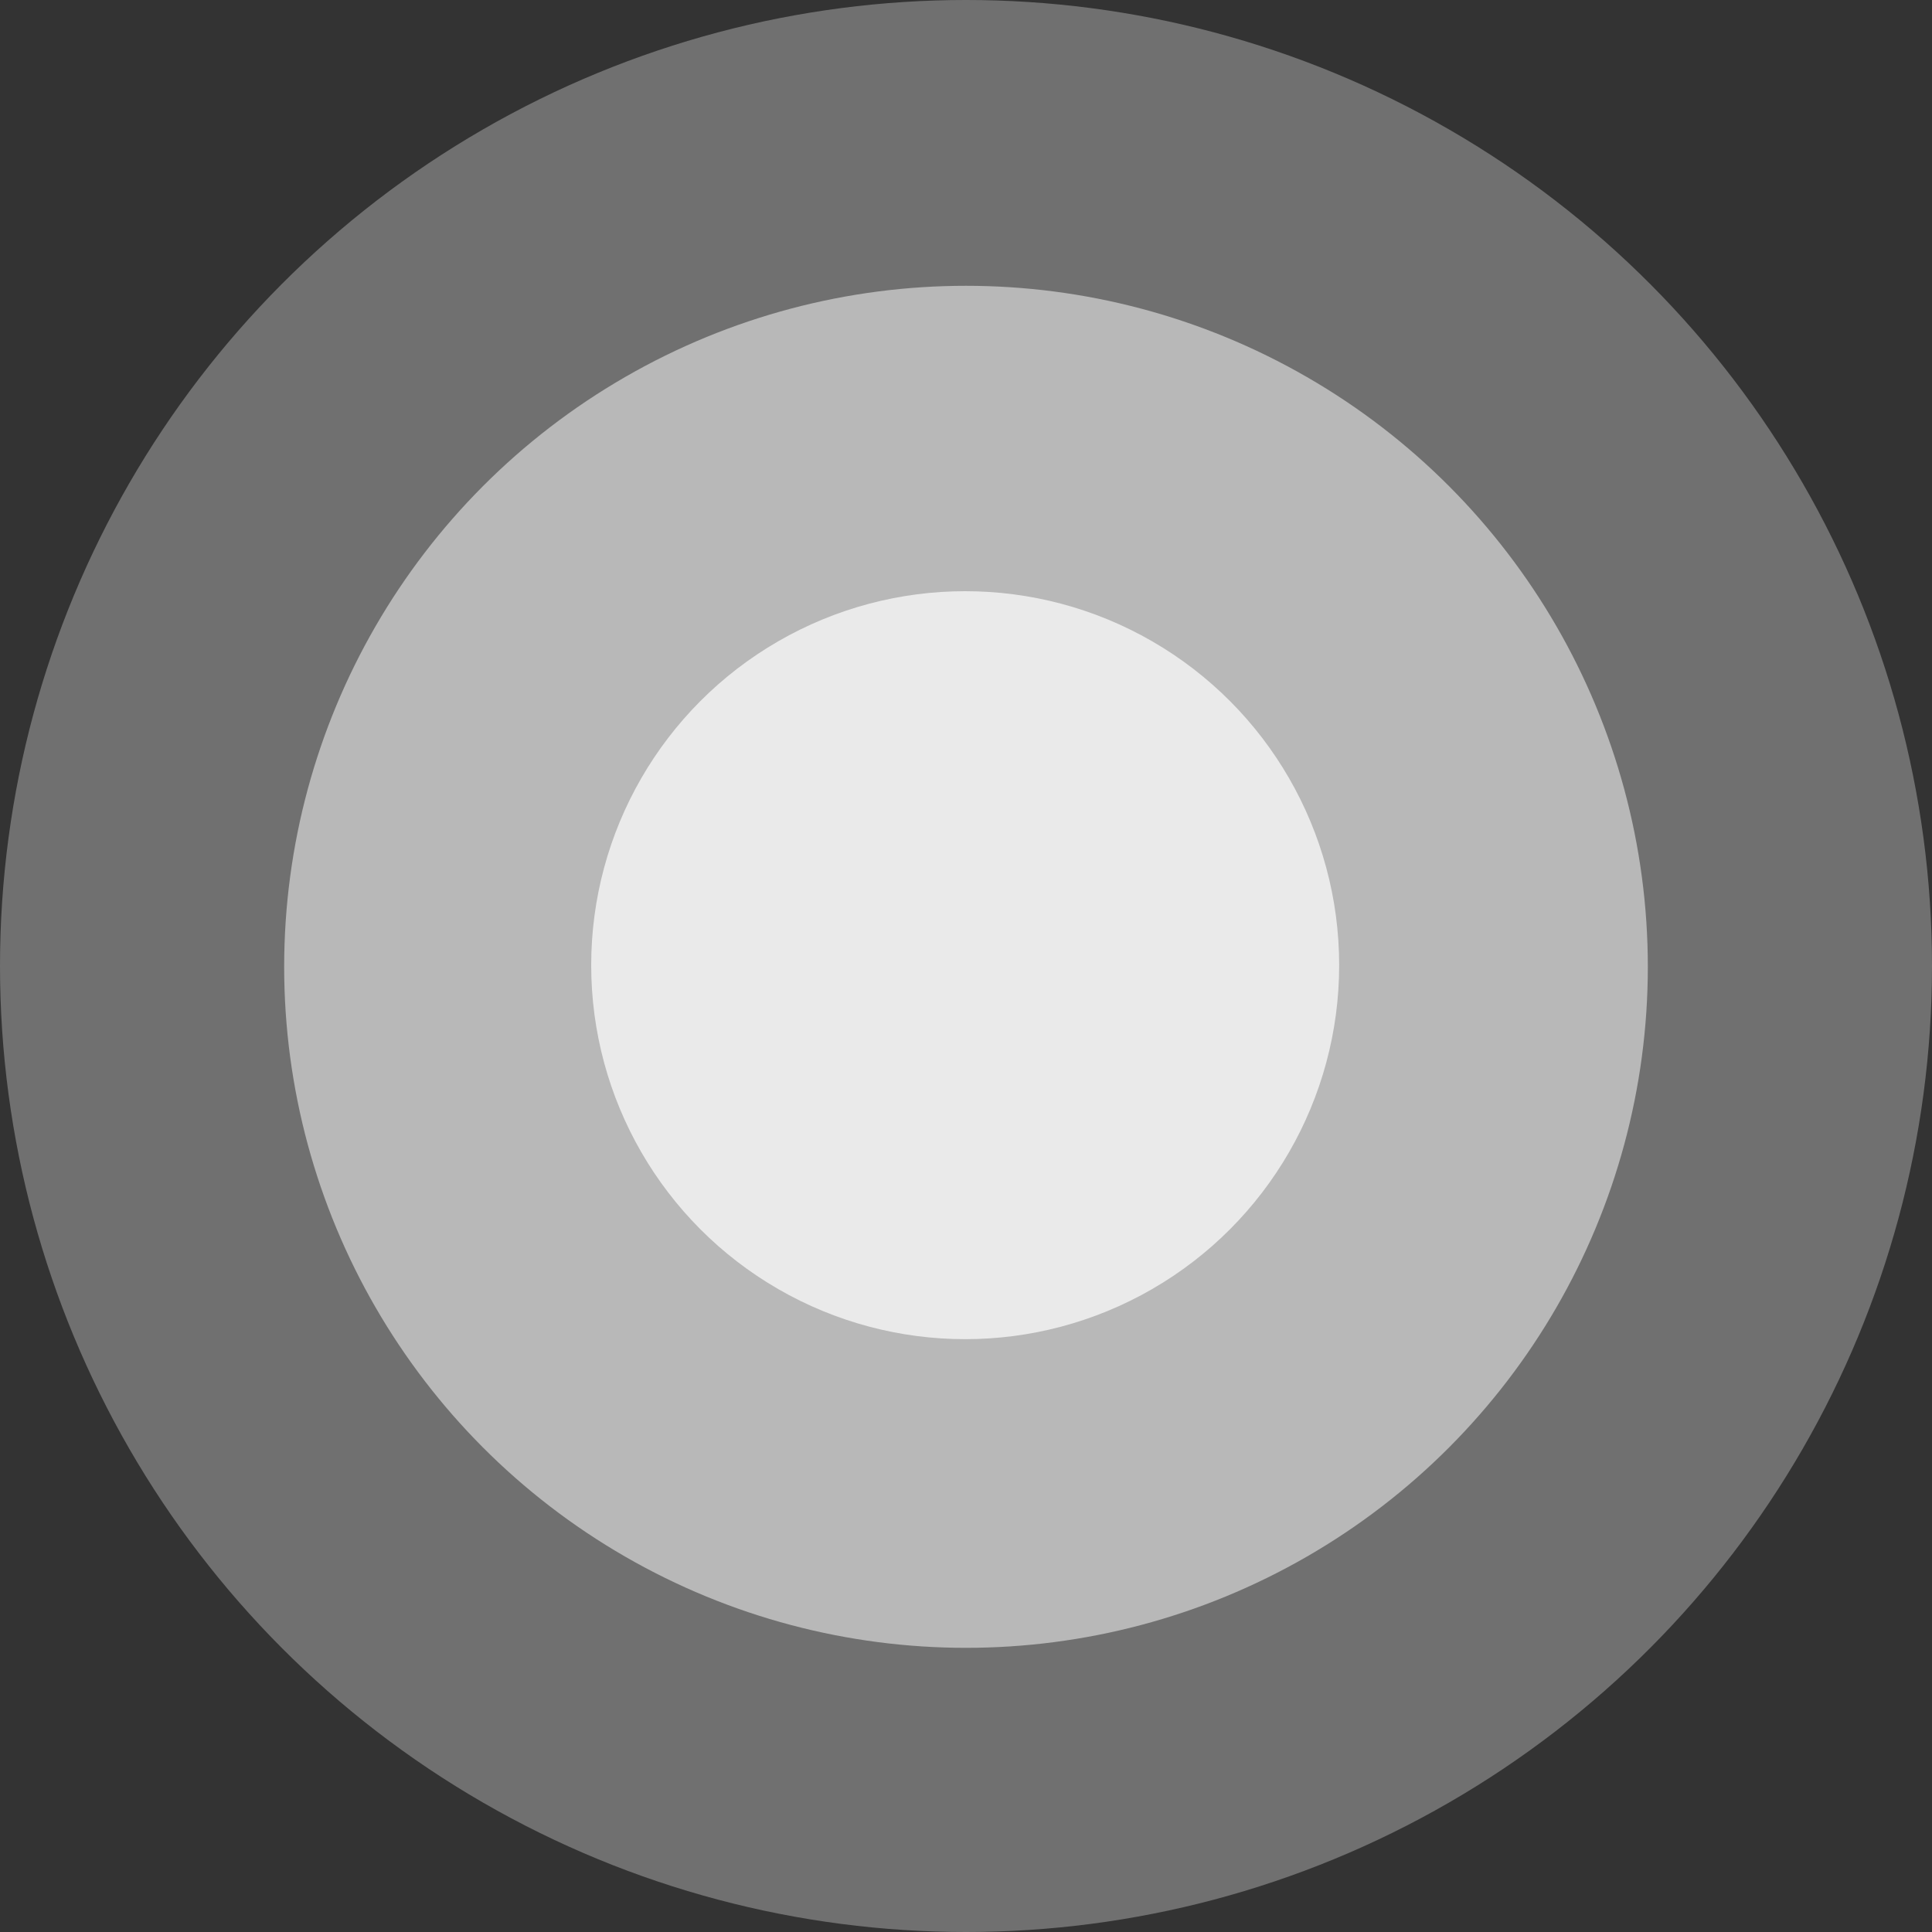
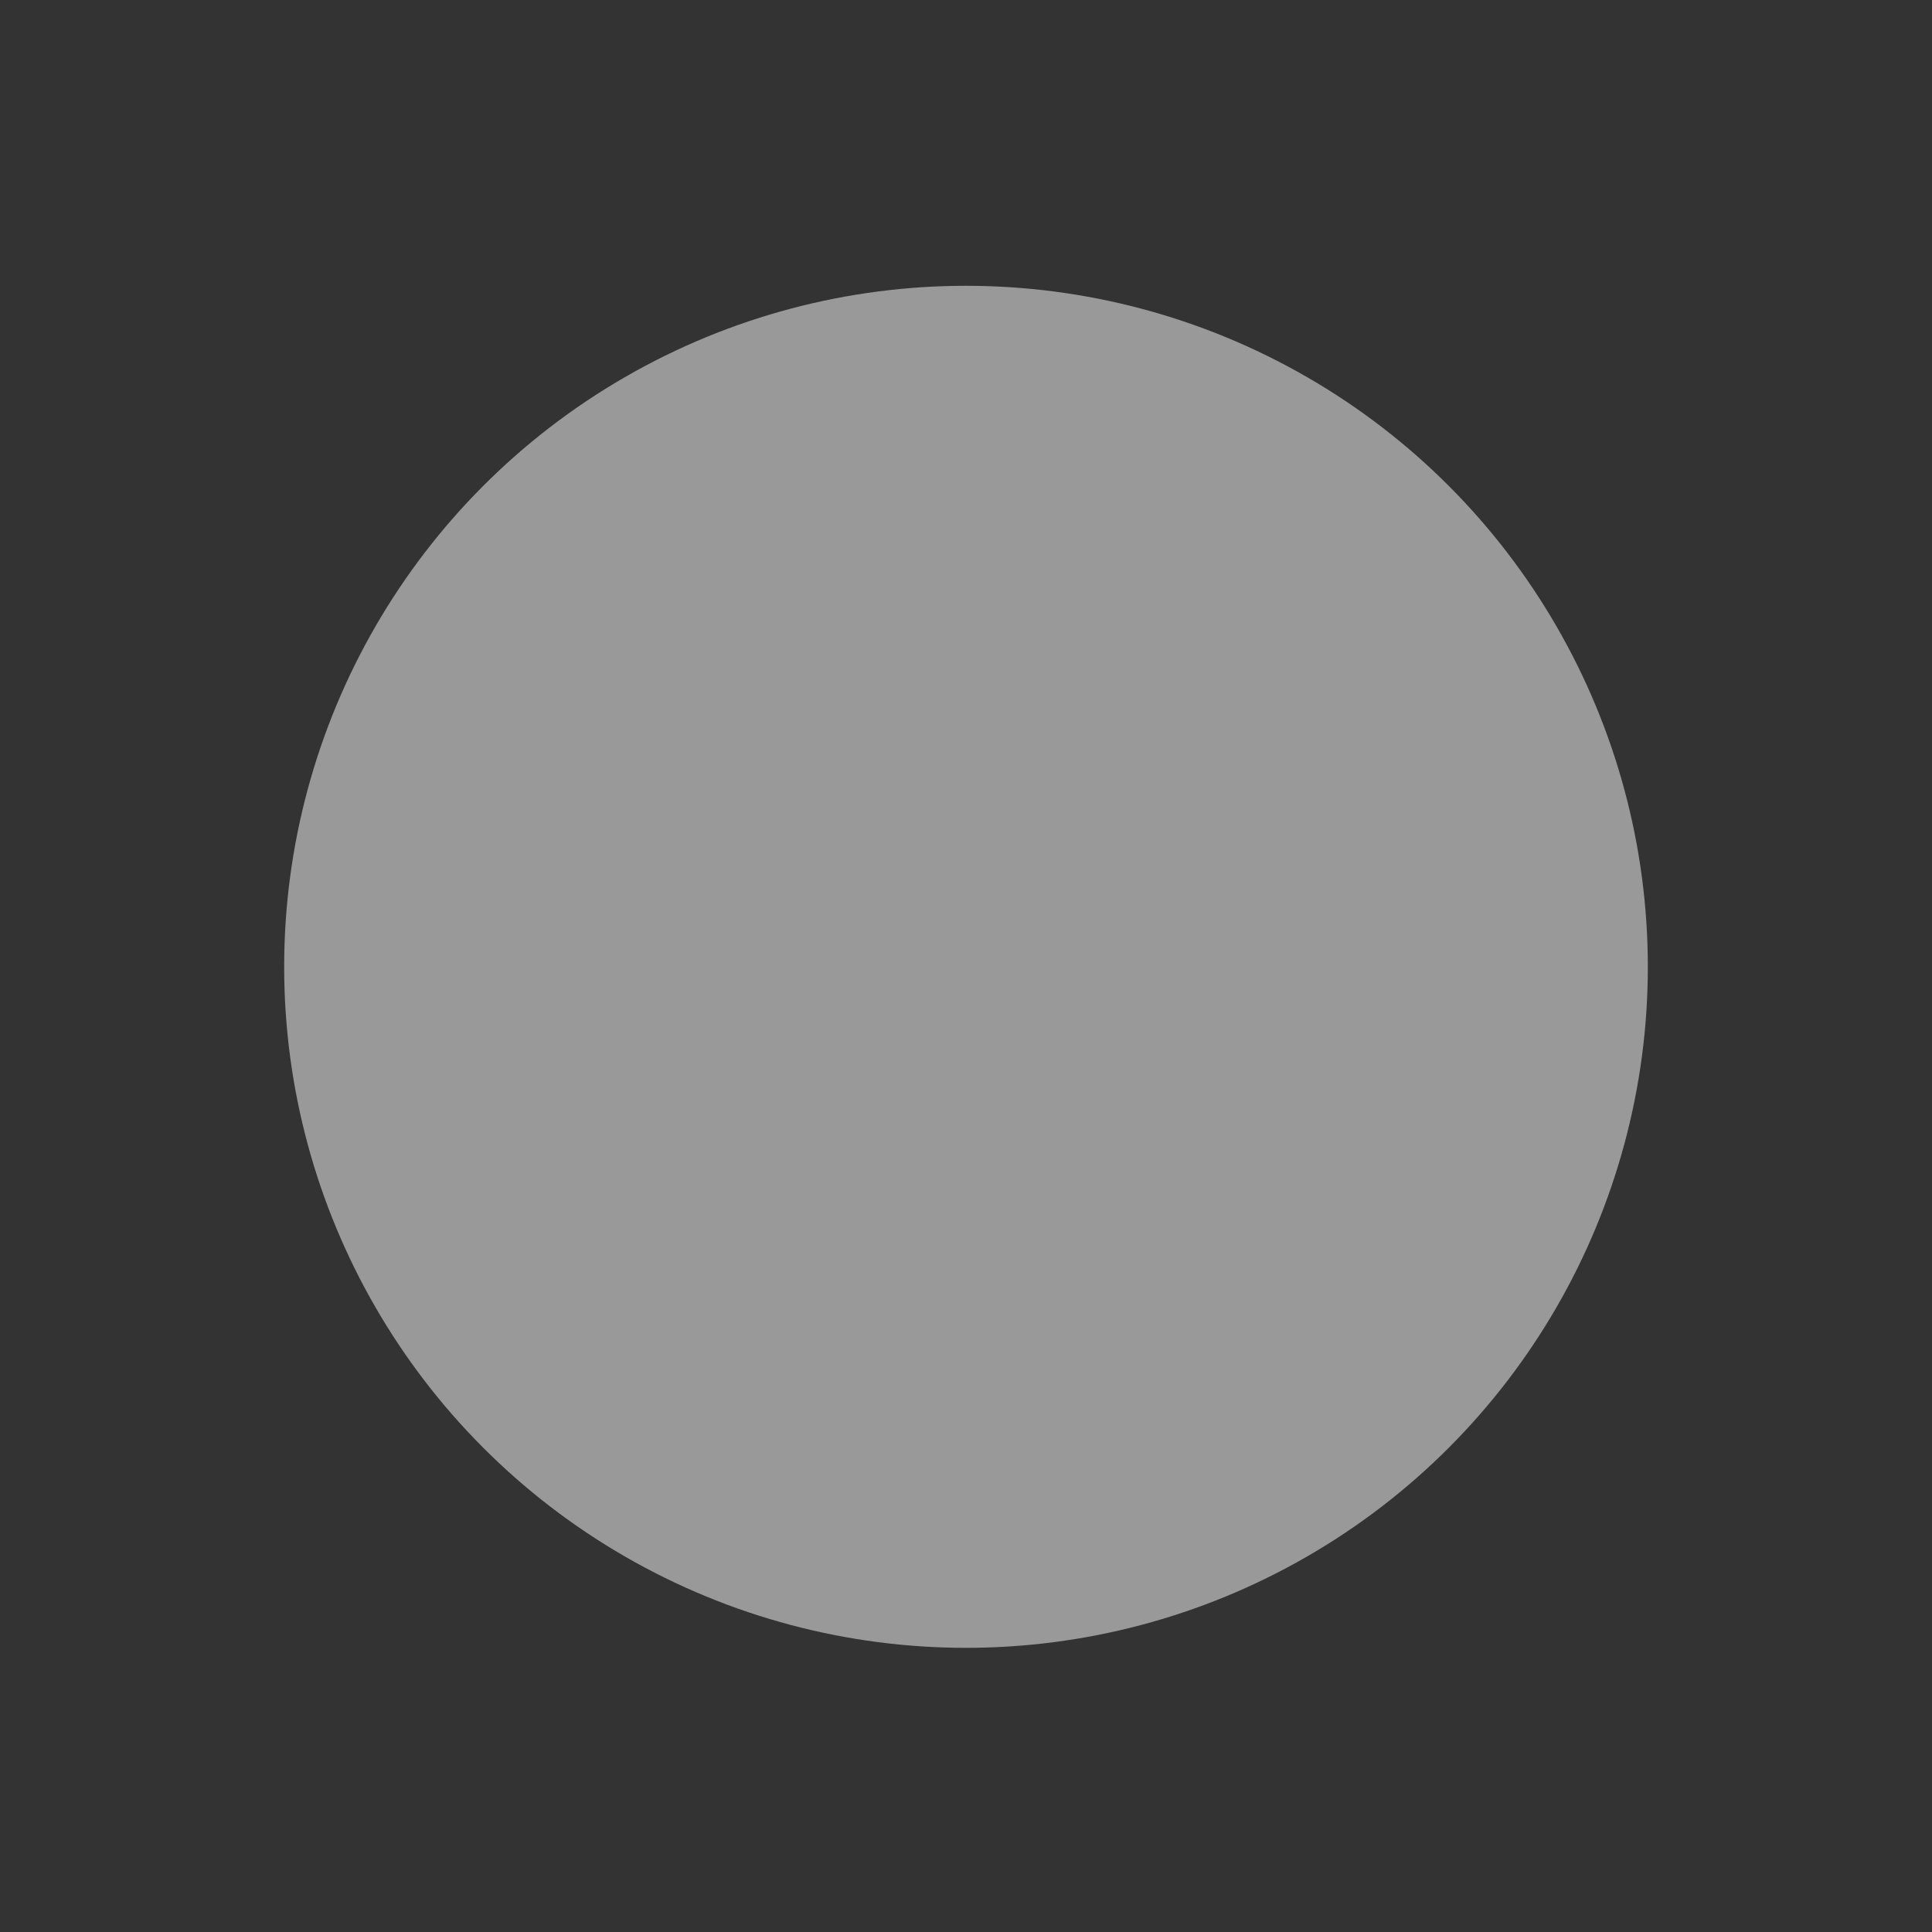
<svg xmlns="http://www.w3.org/2000/svg" width="1183" height="1183" viewBox="0 0 1183 1183" fill="none">
  <rect x="0" y="0" width="1183" height="1183" fill="#333333" stroke="none" />
-   <circle opacity="0.3" cx="591.5" cy="591.5" r="591.5" fill="white" />
  <ellipse opacity="0.5" cx="591.5" cy="592" rx="417.5" ry="417" fill="white" />
-   <circle opacity="0.7" cx="591" cy="591" r="229" fill="white" />
</svg>